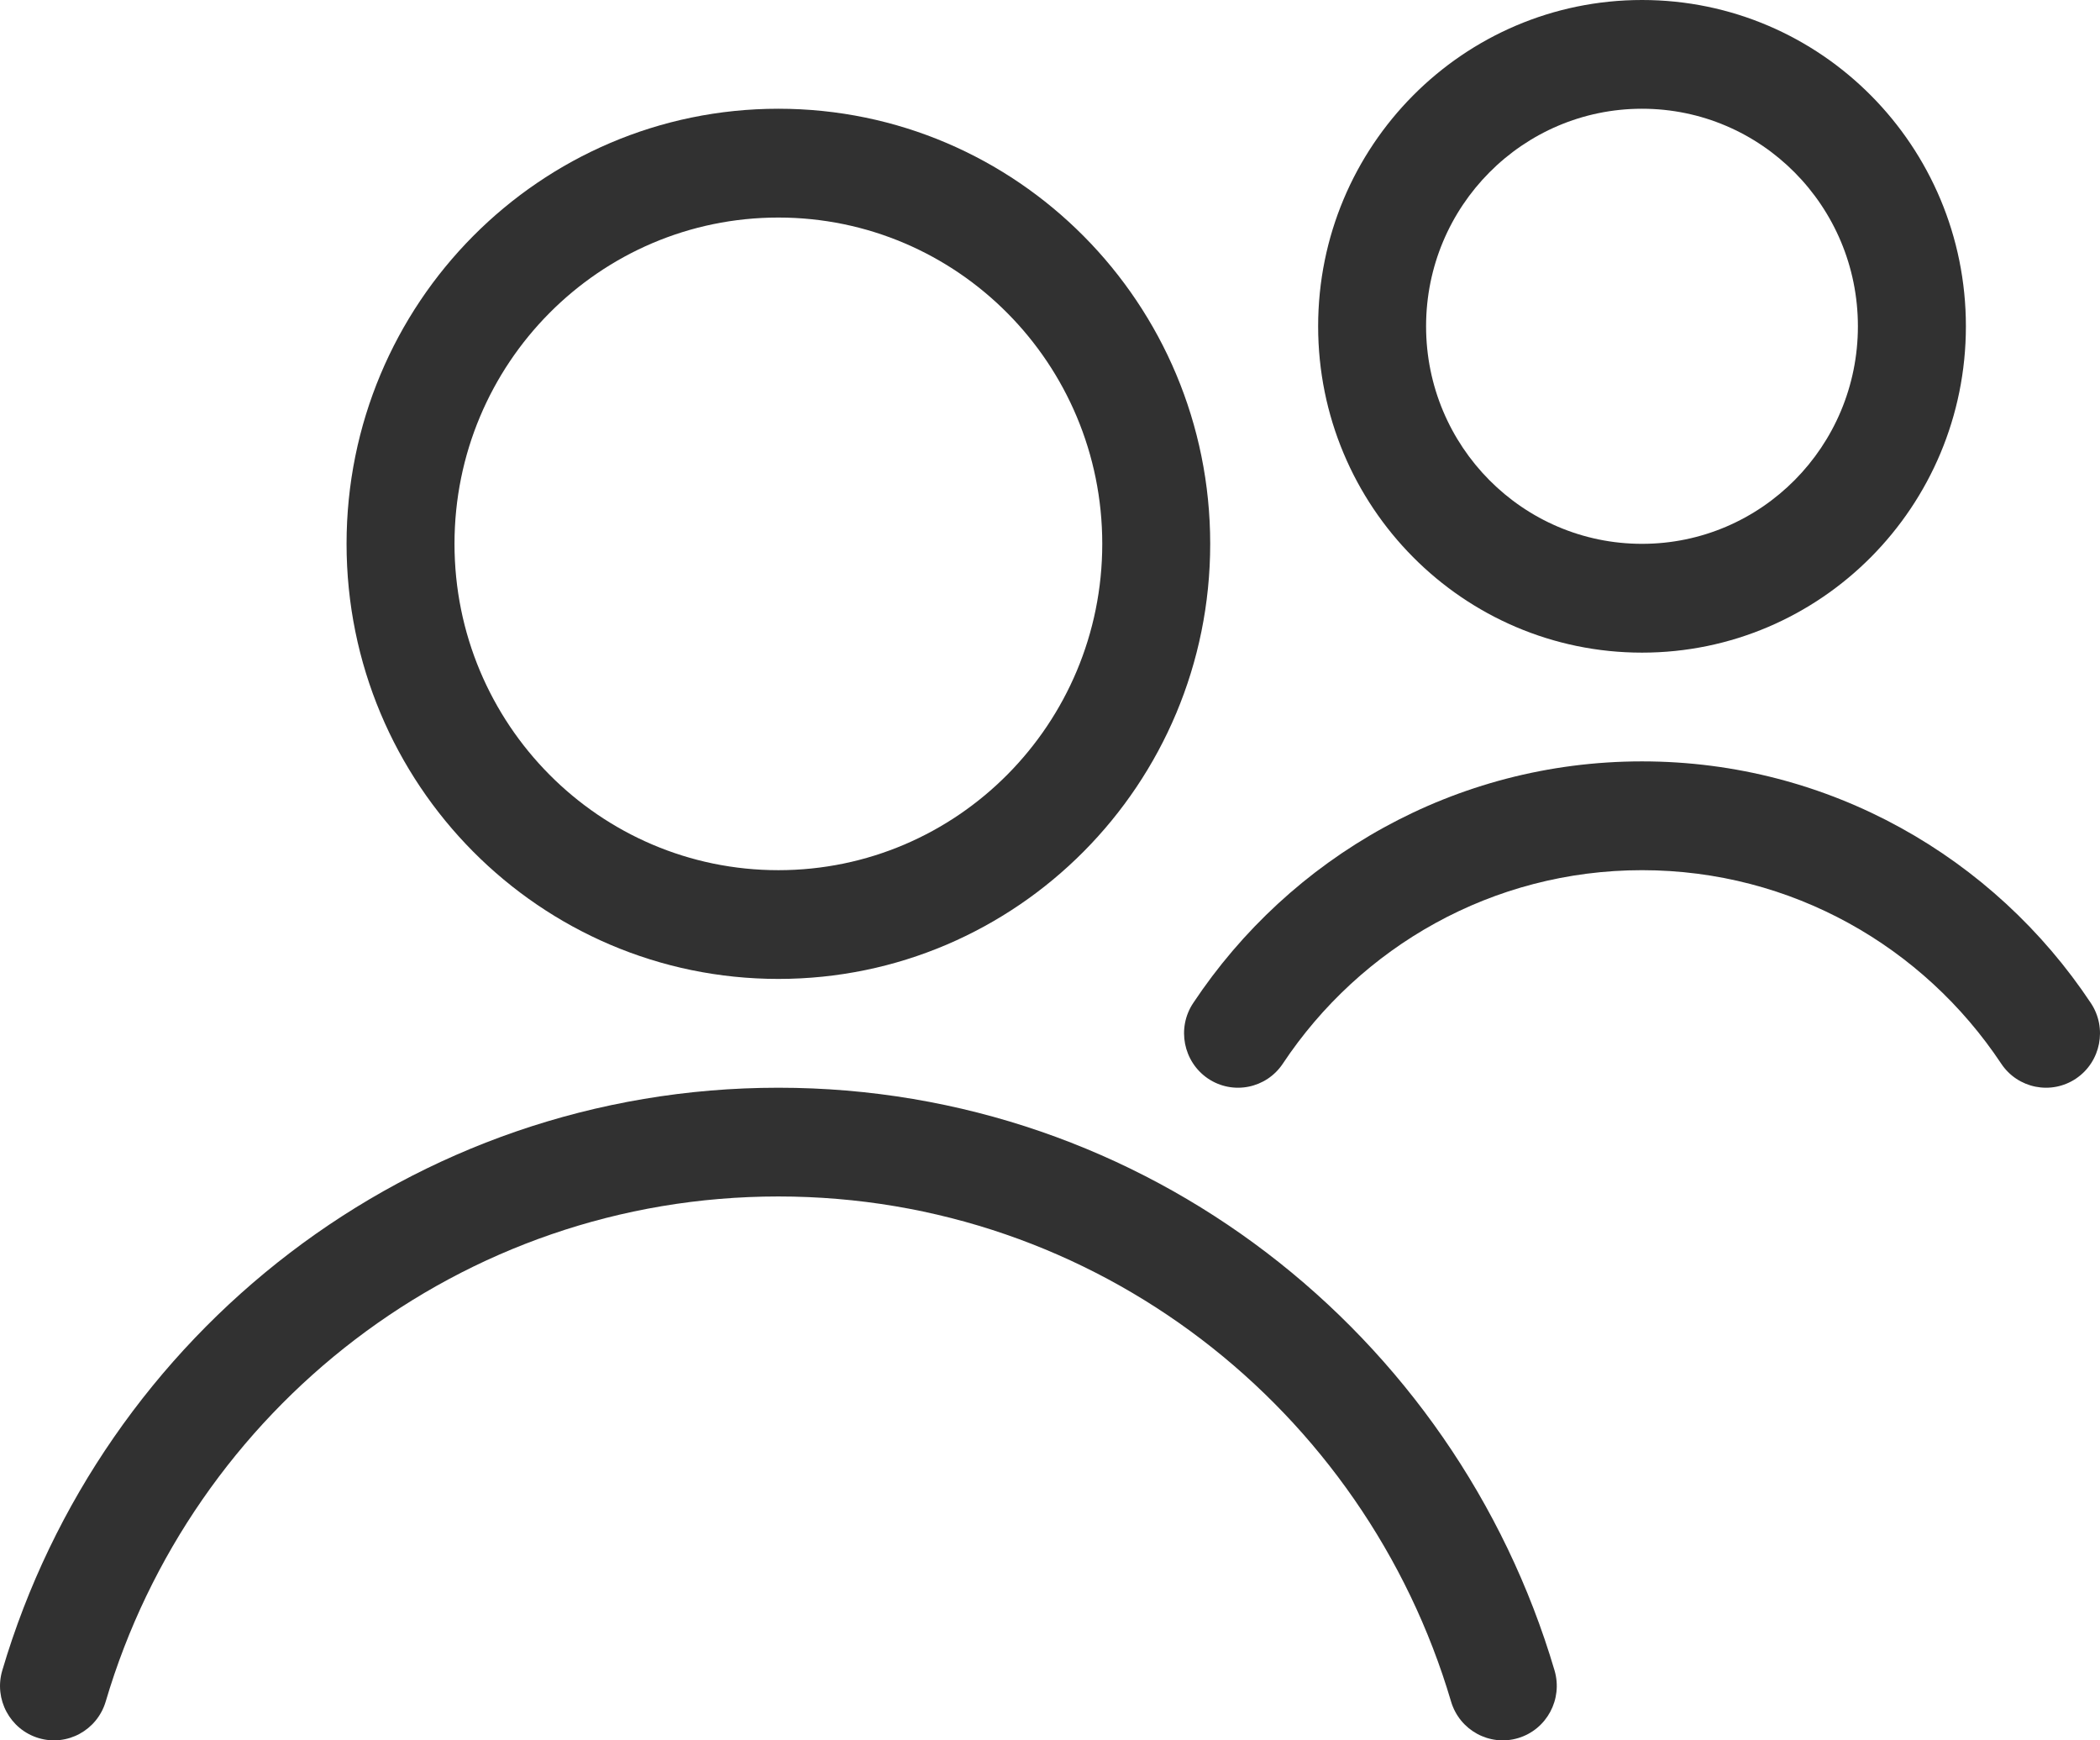
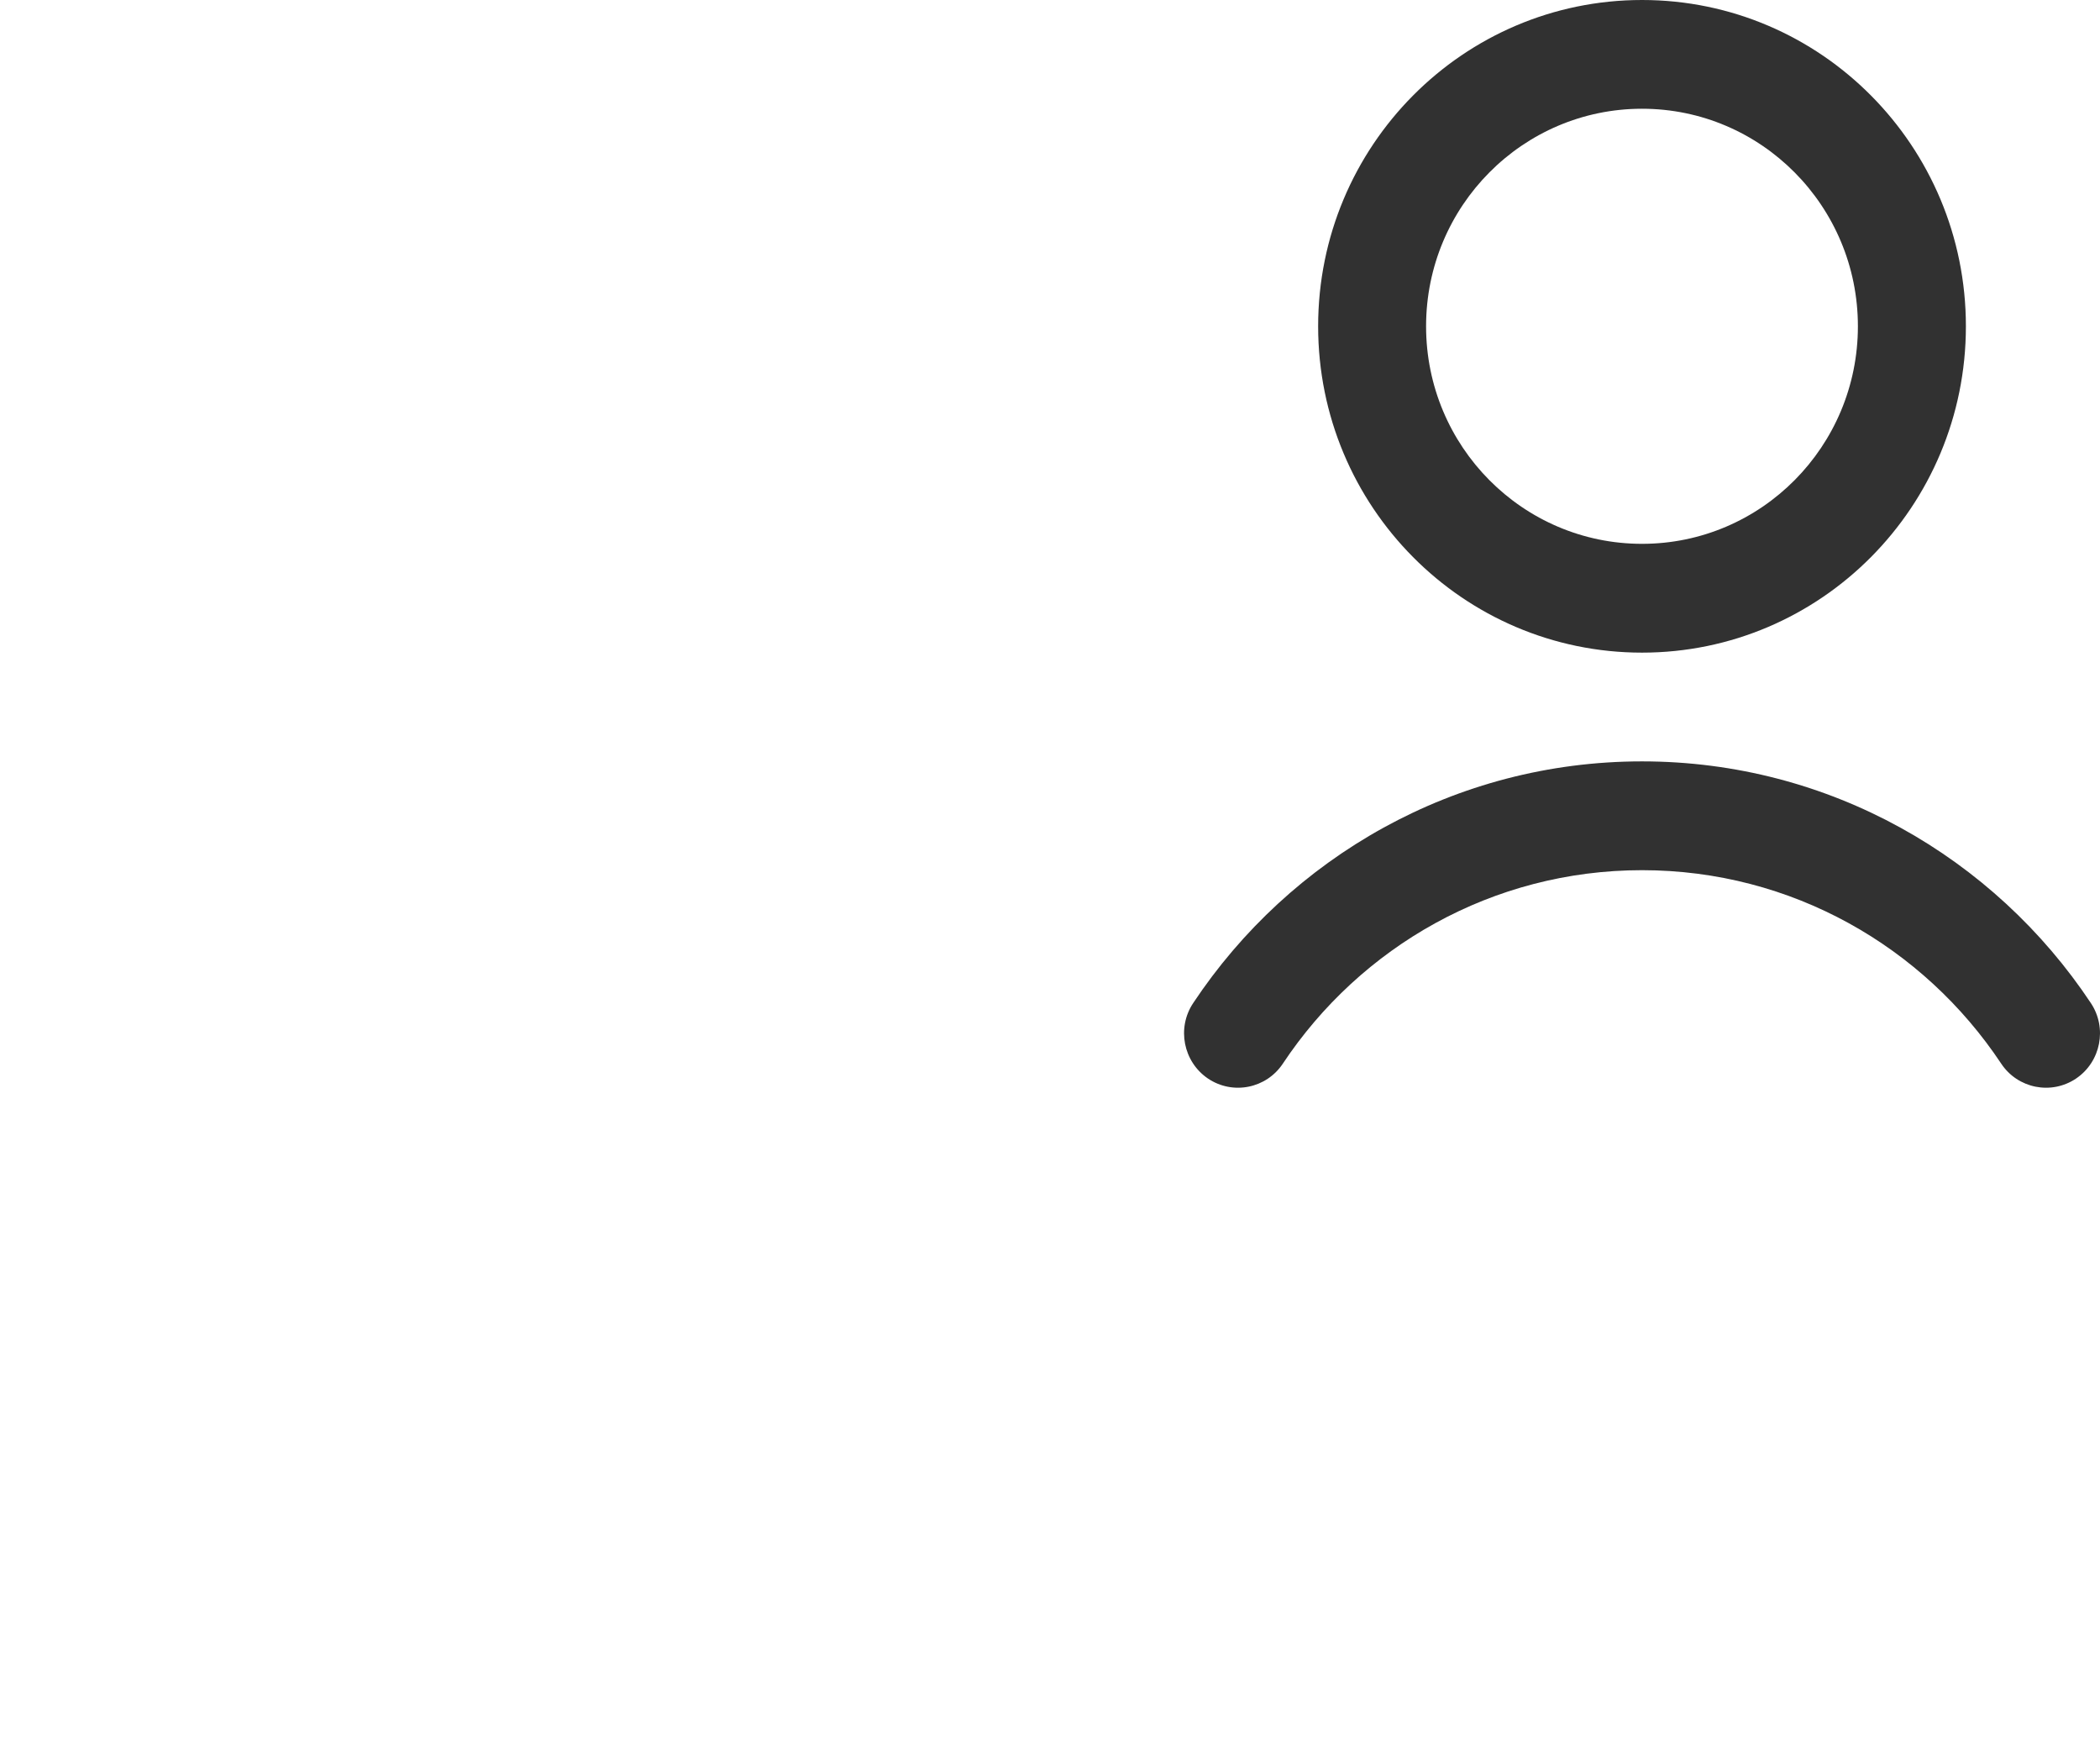
<svg xmlns="http://www.w3.org/2000/svg" width="35" height="29" viewBox="0 0 35 29" fill="none">
-   <path fill-rule="evenodd" clip-rule="evenodd" d="M18.371 9.062C18.371 12.065 15.954 14.5 12.973 14.5C9.992 14.5 7.575 12.065 7.575 9.062C7.575 6.059 9.992 3.625 12.973 3.625C15.954 3.625 18.371 6.059 18.371 9.062ZM20.17 9.062C20.17 13.066 16.948 16.312 12.973 16.312C8.998 16.312 5.776 13.066 5.776 9.062C5.776 5.058 8.998 1.812 12.973 1.812C16.948 1.812 20.17 5.058 20.17 9.062ZM1.762 28.352C3.2 23.485 7.677 19.937 12.973 19.937C18.27 19.937 22.746 23.485 24.184 28.352C24.326 28.832 24.827 29.105 25.303 28.962C25.779 28.819 26.05 28.315 25.909 27.835C24.25 22.221 19.087 18.125 12.973 18.125C6.859 18.125 1.696 22.221 0.038 27.835C-0.104 28.315 0.167 28.819 0.643 28.962C1.119 29.105 1.62 28.832 1.762 28.352Z" fill="#313131" />
  <path fill-rule="evenodd" clip-rule="evenodd" d="M30.965 5.437C30.965 7.439 29.354 9.062 27.367 9.062C25.38 9.062 23.768 7.439 23.768 5.437C23.768 3.435 25.38 1.812 27.367 1.812C29.354 1.812 30.965 3.435 30.965 5.437ZM32.765 5.437C32.765 8.44 30.348 10.875 27.367 10.875C24.386 10.875 21.969 8.44 21.969 5.437C21.969 2.434 24.386 0 27.367 0C30.348 0 32.765 2.434 32.765 5.437ZM21.381 17.723C22.674 15.777 24.873 14.5 27.367 14.5C29.861 14.5 32.06 15.777 33.353 17.723C33.629 18.139 34.188 18.25 34.601 17.972C35.014 17.693 35.124 17.13 34.848 16.715C33.236 14.288 30.487 12.687 27.367 12.687C24.247 12.687 21.498 14.288 19.886 16.715C19.61 17.13 19.721 17.693 20.133 17.972C20.546 18.25 21.105 18.139 21.381 17.723Z" fill="#313131" />
</svg>